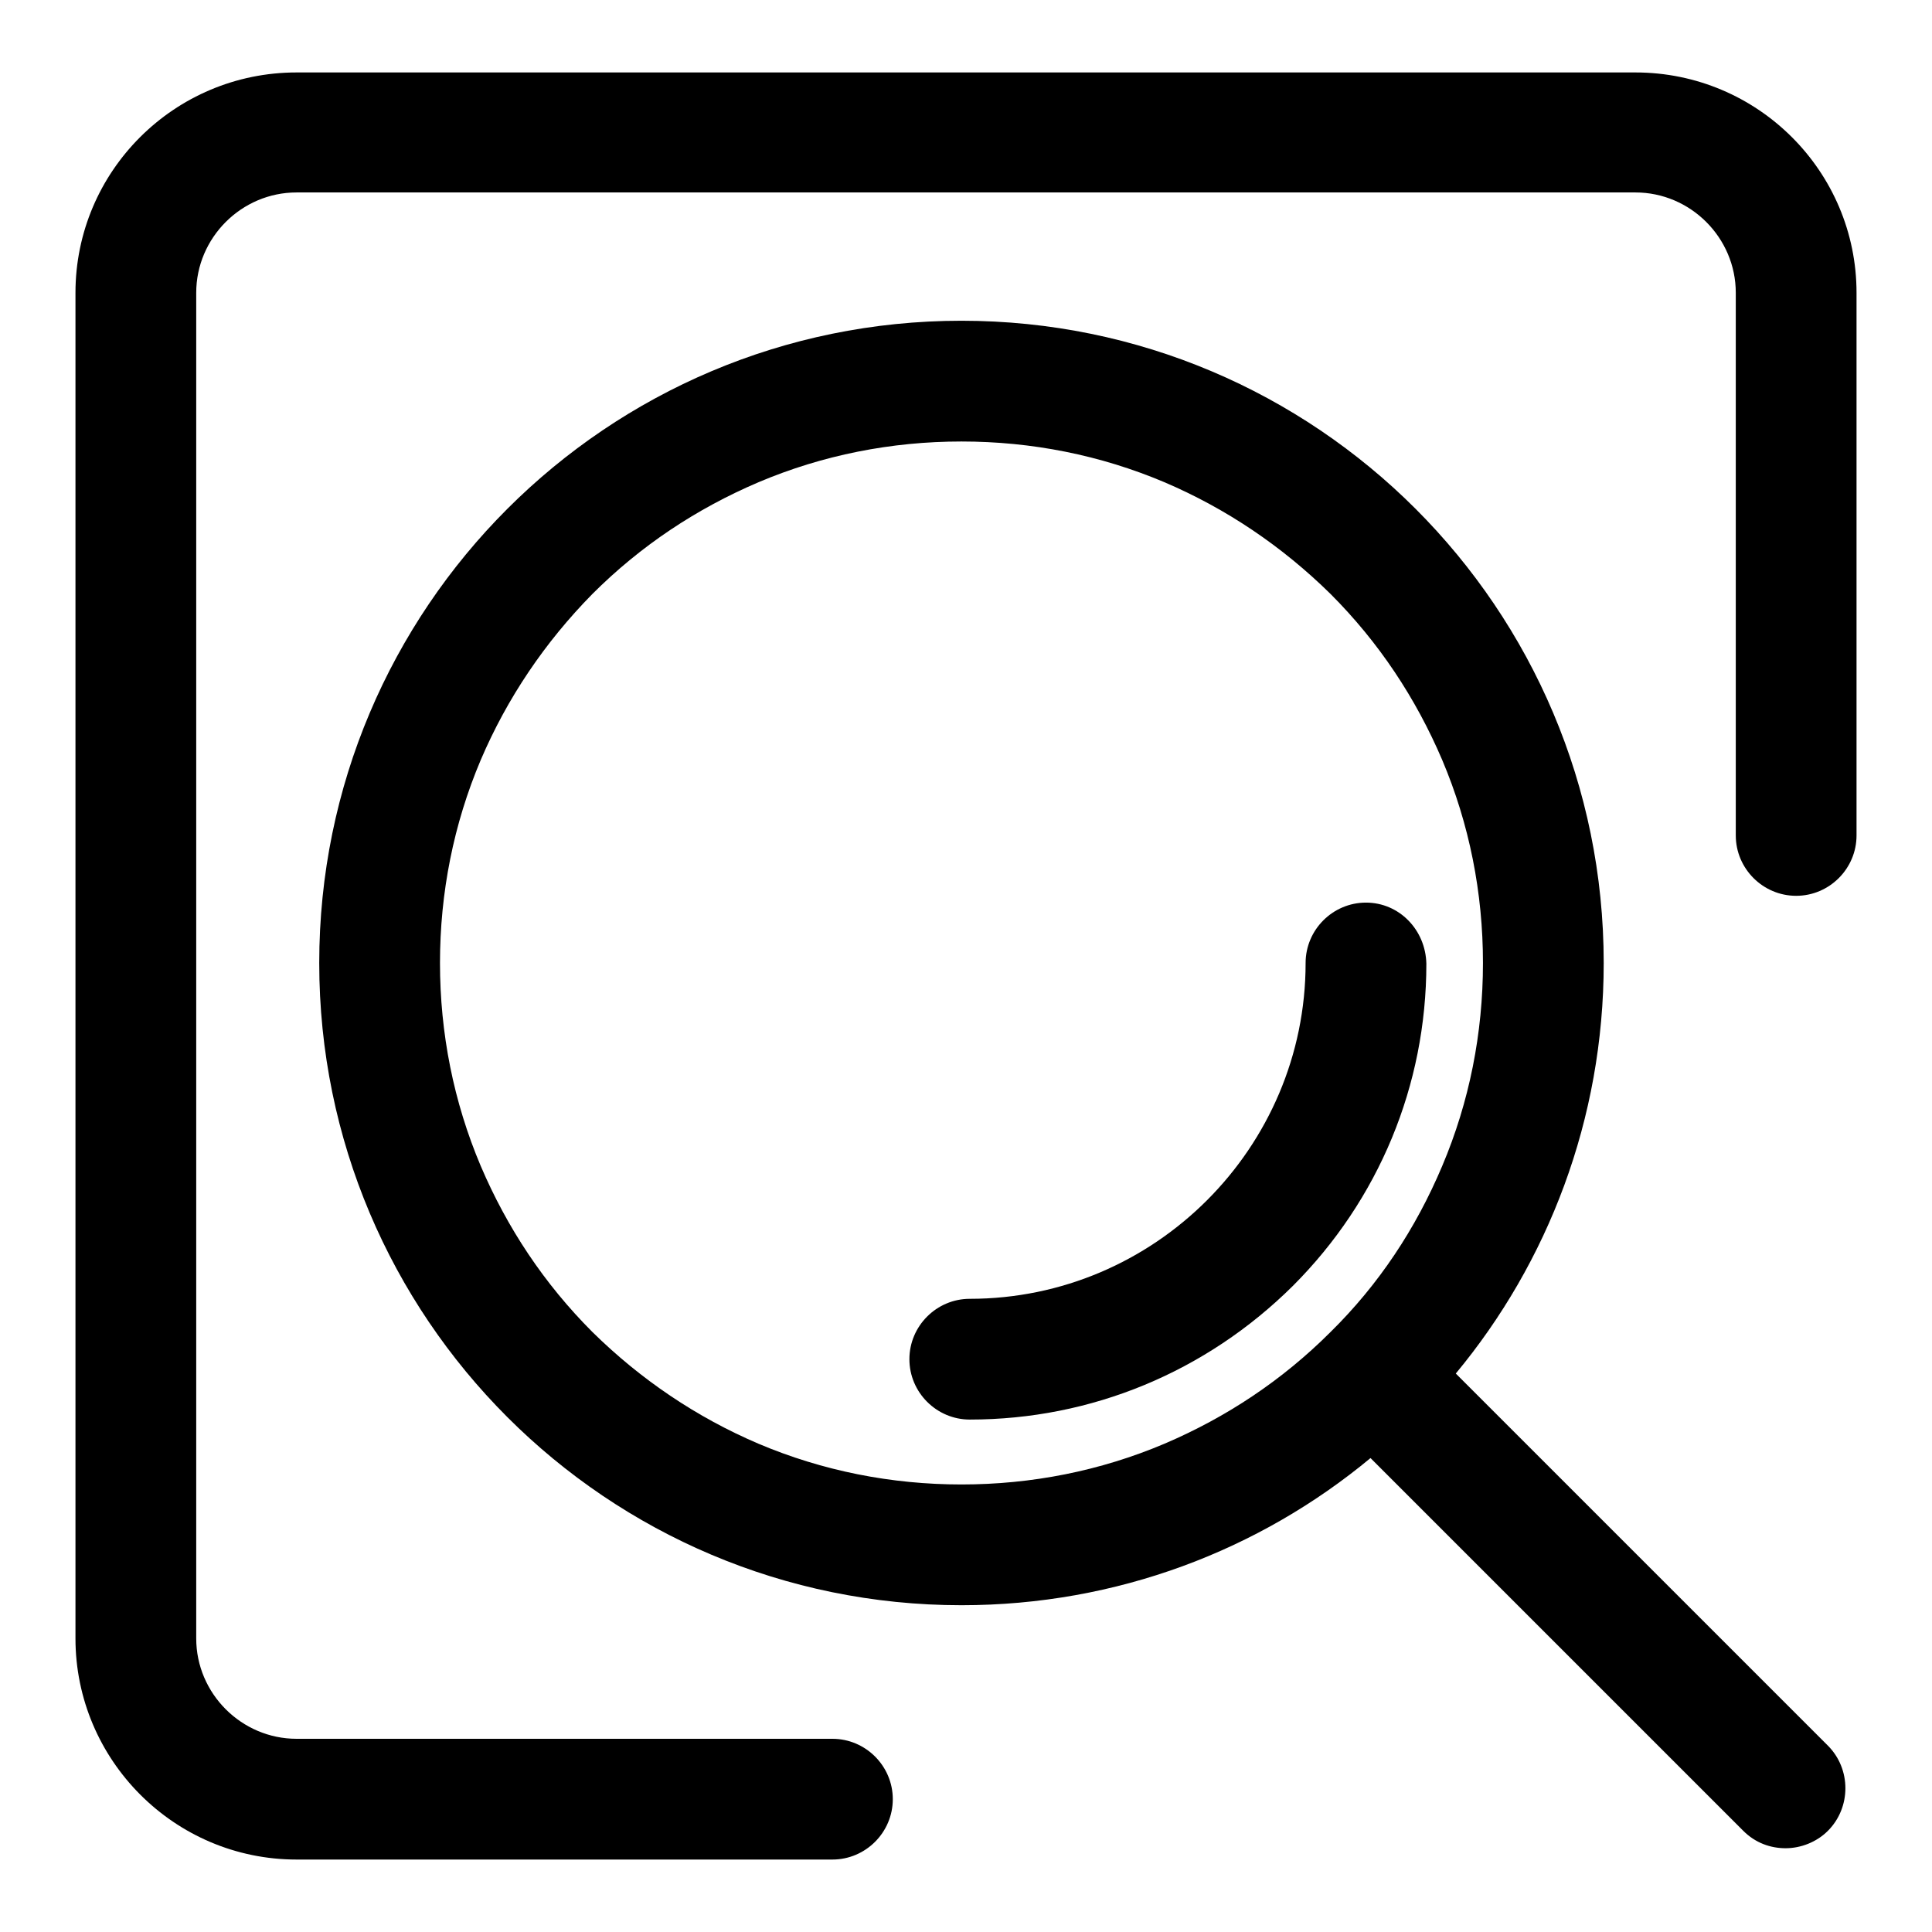
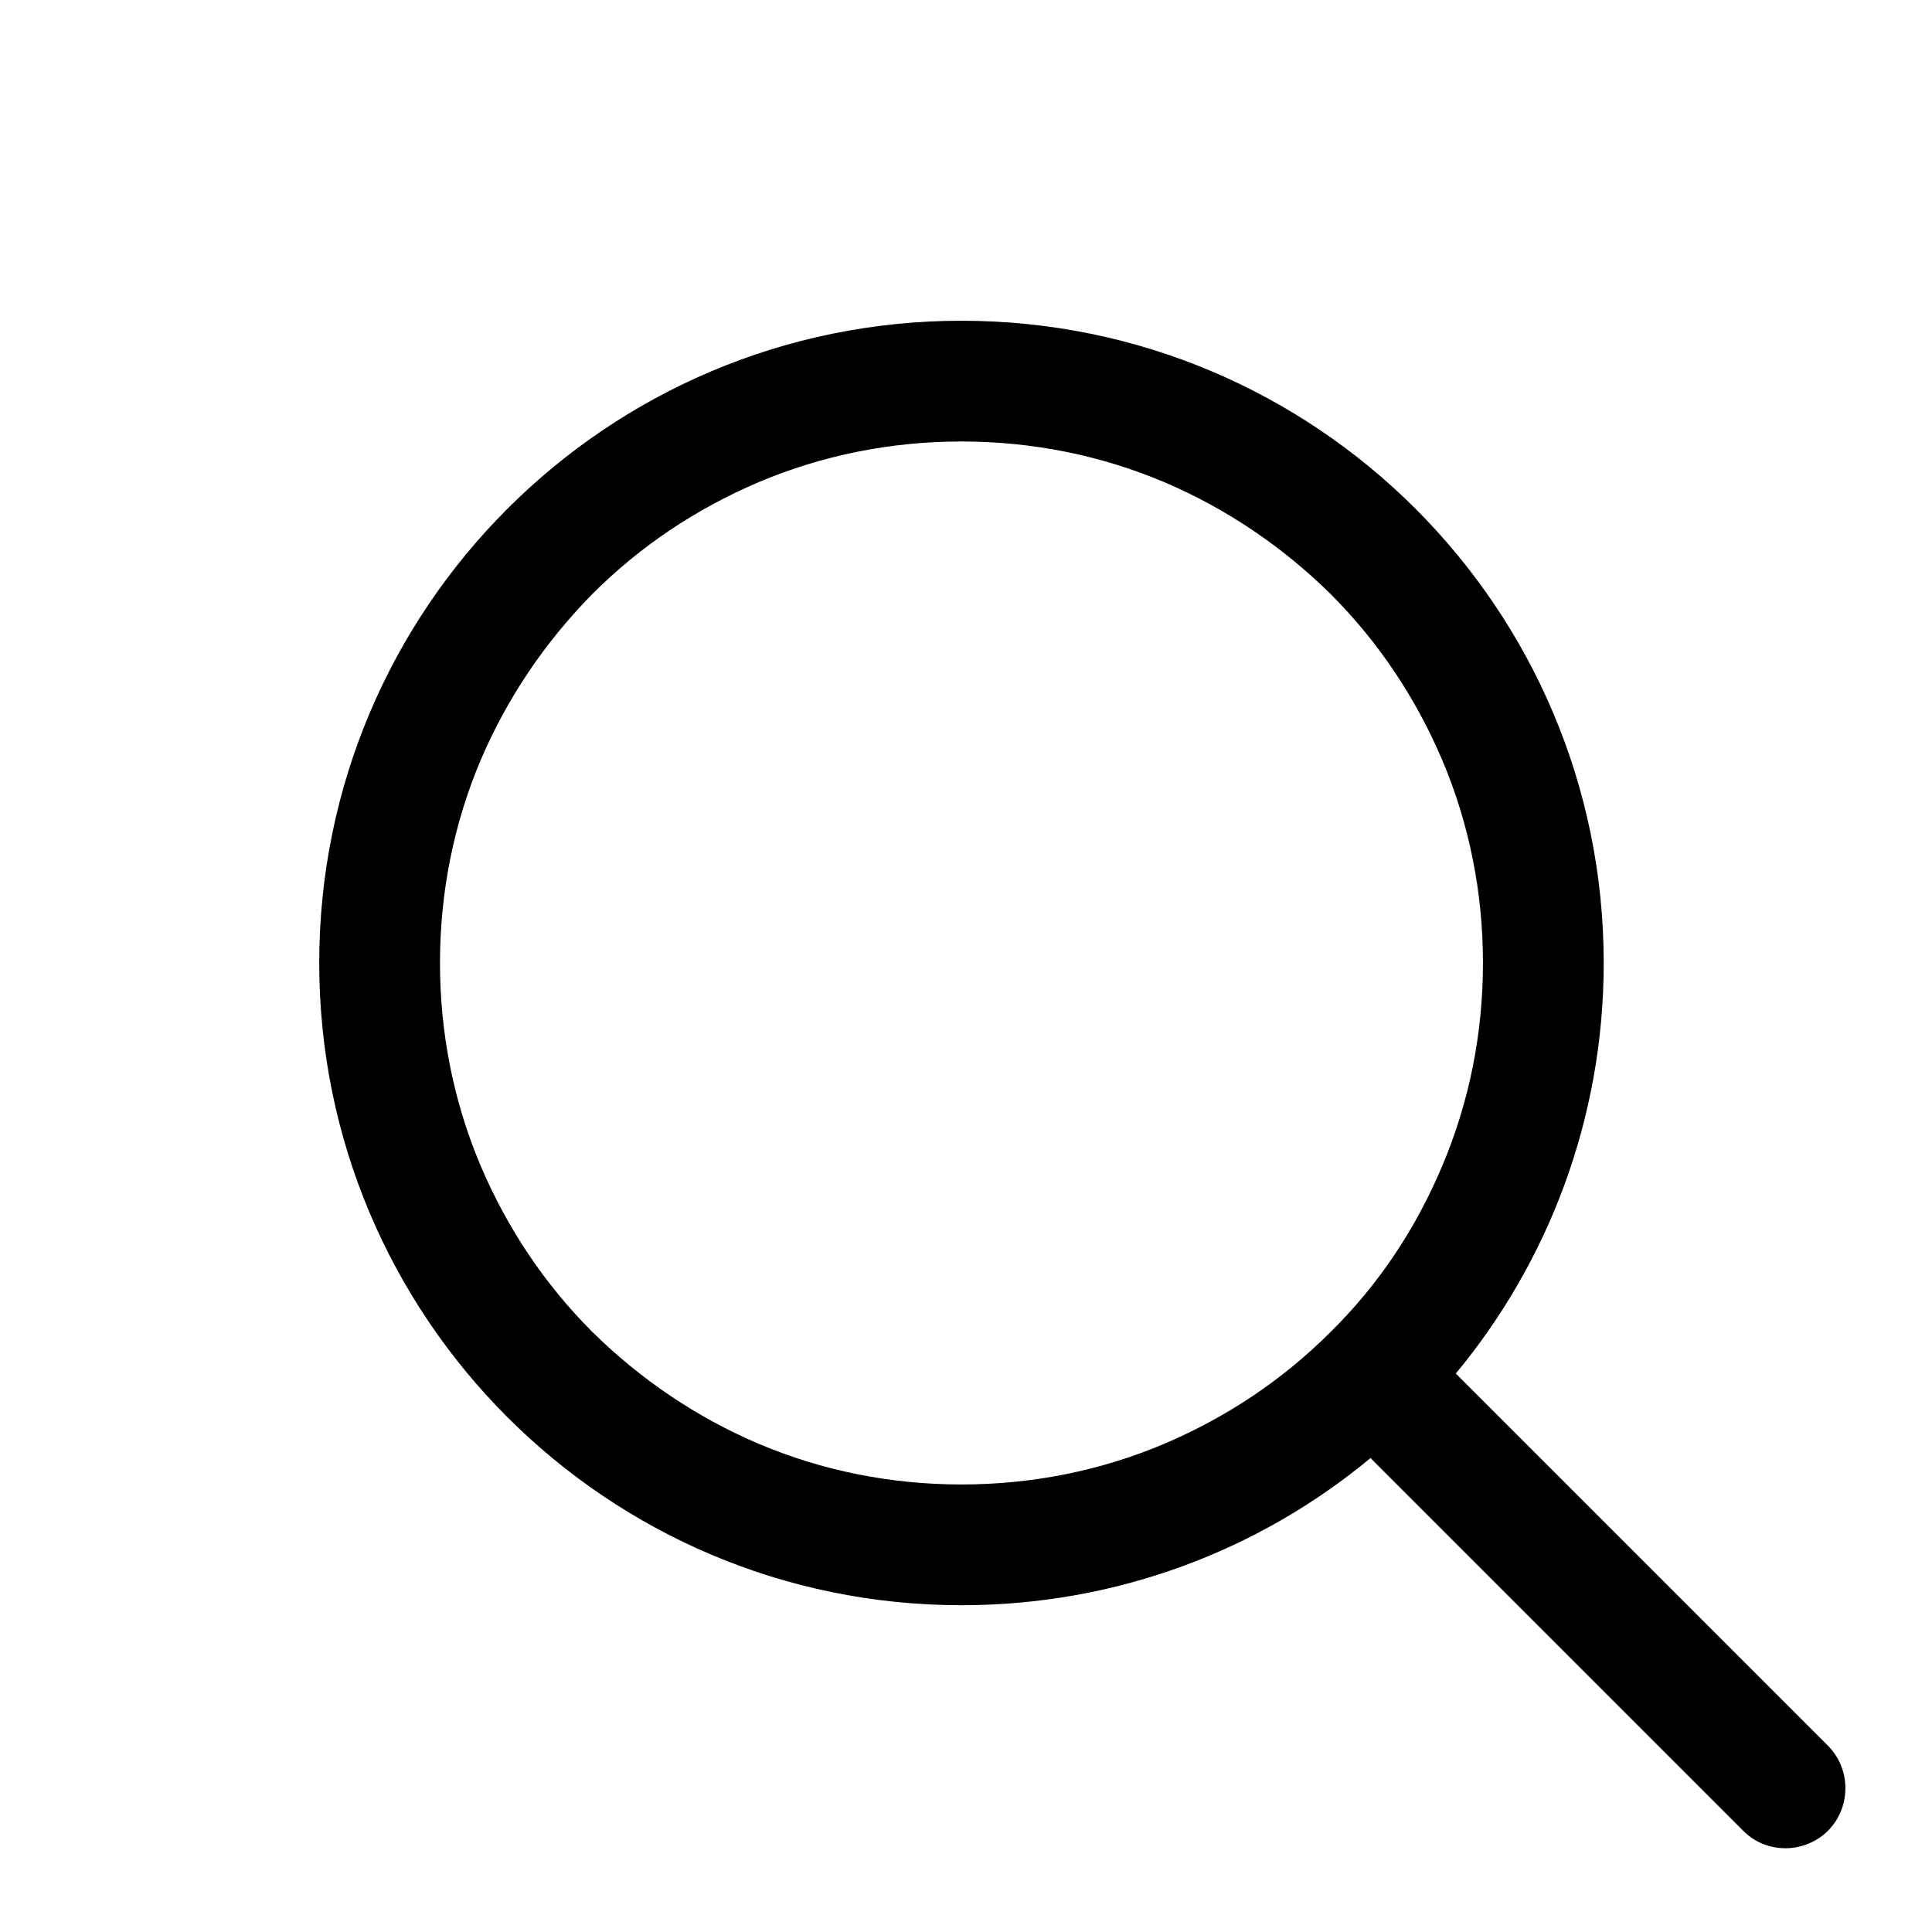
<svg xmlns="http://www.w3.org/2000/svg" version="1.1" x="0px" y="0px" viewBox="0 0 256 256" enable-background="new 0 0 256 256" xml:space="preserve">
  <g>
-     <path fill="#000000" d="M216.7,9.6H39.3C23.1,9.6,10,22.7,10,38.8v178.3c0,16.1,13.1,29.3,29.3,29.3h71c4.4,0,8-3.6,8-8 c0-4.4-3.6-8-8-8h-71c-7.3,0-13.3-6-13.3-13.3V38.8c0-7.3,6-13.3,13.3-13.3h177.4c7.3,0,13.3,6,13.3,13.3v71.9c0,4.4,3.6,8,8,8 c4.4,0,8-3.6,8-8V38.8C246,22.7,232.9,9.6,216.7,9.6z" />
    <path fill="#000000" d="M192.9,182c12.2-14.7,19.6-33.7,19.6-54.4c0-47-38.1-85.1-85.1-85.1s-85.1,38.1-85.1,85.1 c0,47,38.1,85.1,85.1,85.1c20.6,0,39.5-7.3,54.2-19.5l49.4,49.4c1.6,1.6,3.6,2.3,5.6,2.3s4.1-0.8,5.6-2.3c3.1-3.1,3.1-8.2,0-11.3 L192.9,182z M176.3,176.5c-6.4,6.4-13.8,11.3-22,14.8c-8.5,3.6-17.6,5.4-26.9,5.4s-18.4-1.8-26.9-5.4c-8.2-3.5-15.6-8.5-22-14.8 c-6.4-6.4-11.3-13.8-14.8-22c-3.6-8.5-5.4-17.6-5.4-26.9c0-9.3,1.8-18.4,5.4-26.9c3.5-8.2,8.5-15.6,14.8-22 c6.4-6.4,13.8-11.3,22-14.8c8.5-3.6,17.6-5.4,26.9-5.4s18.4,1.8,26.9,5.4c8.2,3.5,15.6,8.5,22,14.8c6.4,6.4,11.3,13.8,14.8,22 c3.6,8.5,5.4,17.6,5.4,26.9c0,9.3-1.8,18.4-5.4,26.9C187.6,162.8,182.7,170.2,176.3,176.5z" />
-     <path fill="#000000" d="M181,119.6c-4.4,0-8,3.6-8,8c0,24.5-20,44.5-44.5,44.5c-4.4,0-8,3.6-8,8c0,4.4,3.6,8,8,8 c16.1,0,31.3-6.3,42.8-17.7c11.4-11.4,17.7-26.6,17.7-42.7C188.9,123.2,185.4,119.6,181,119.6z" />
  </g>
</svg>